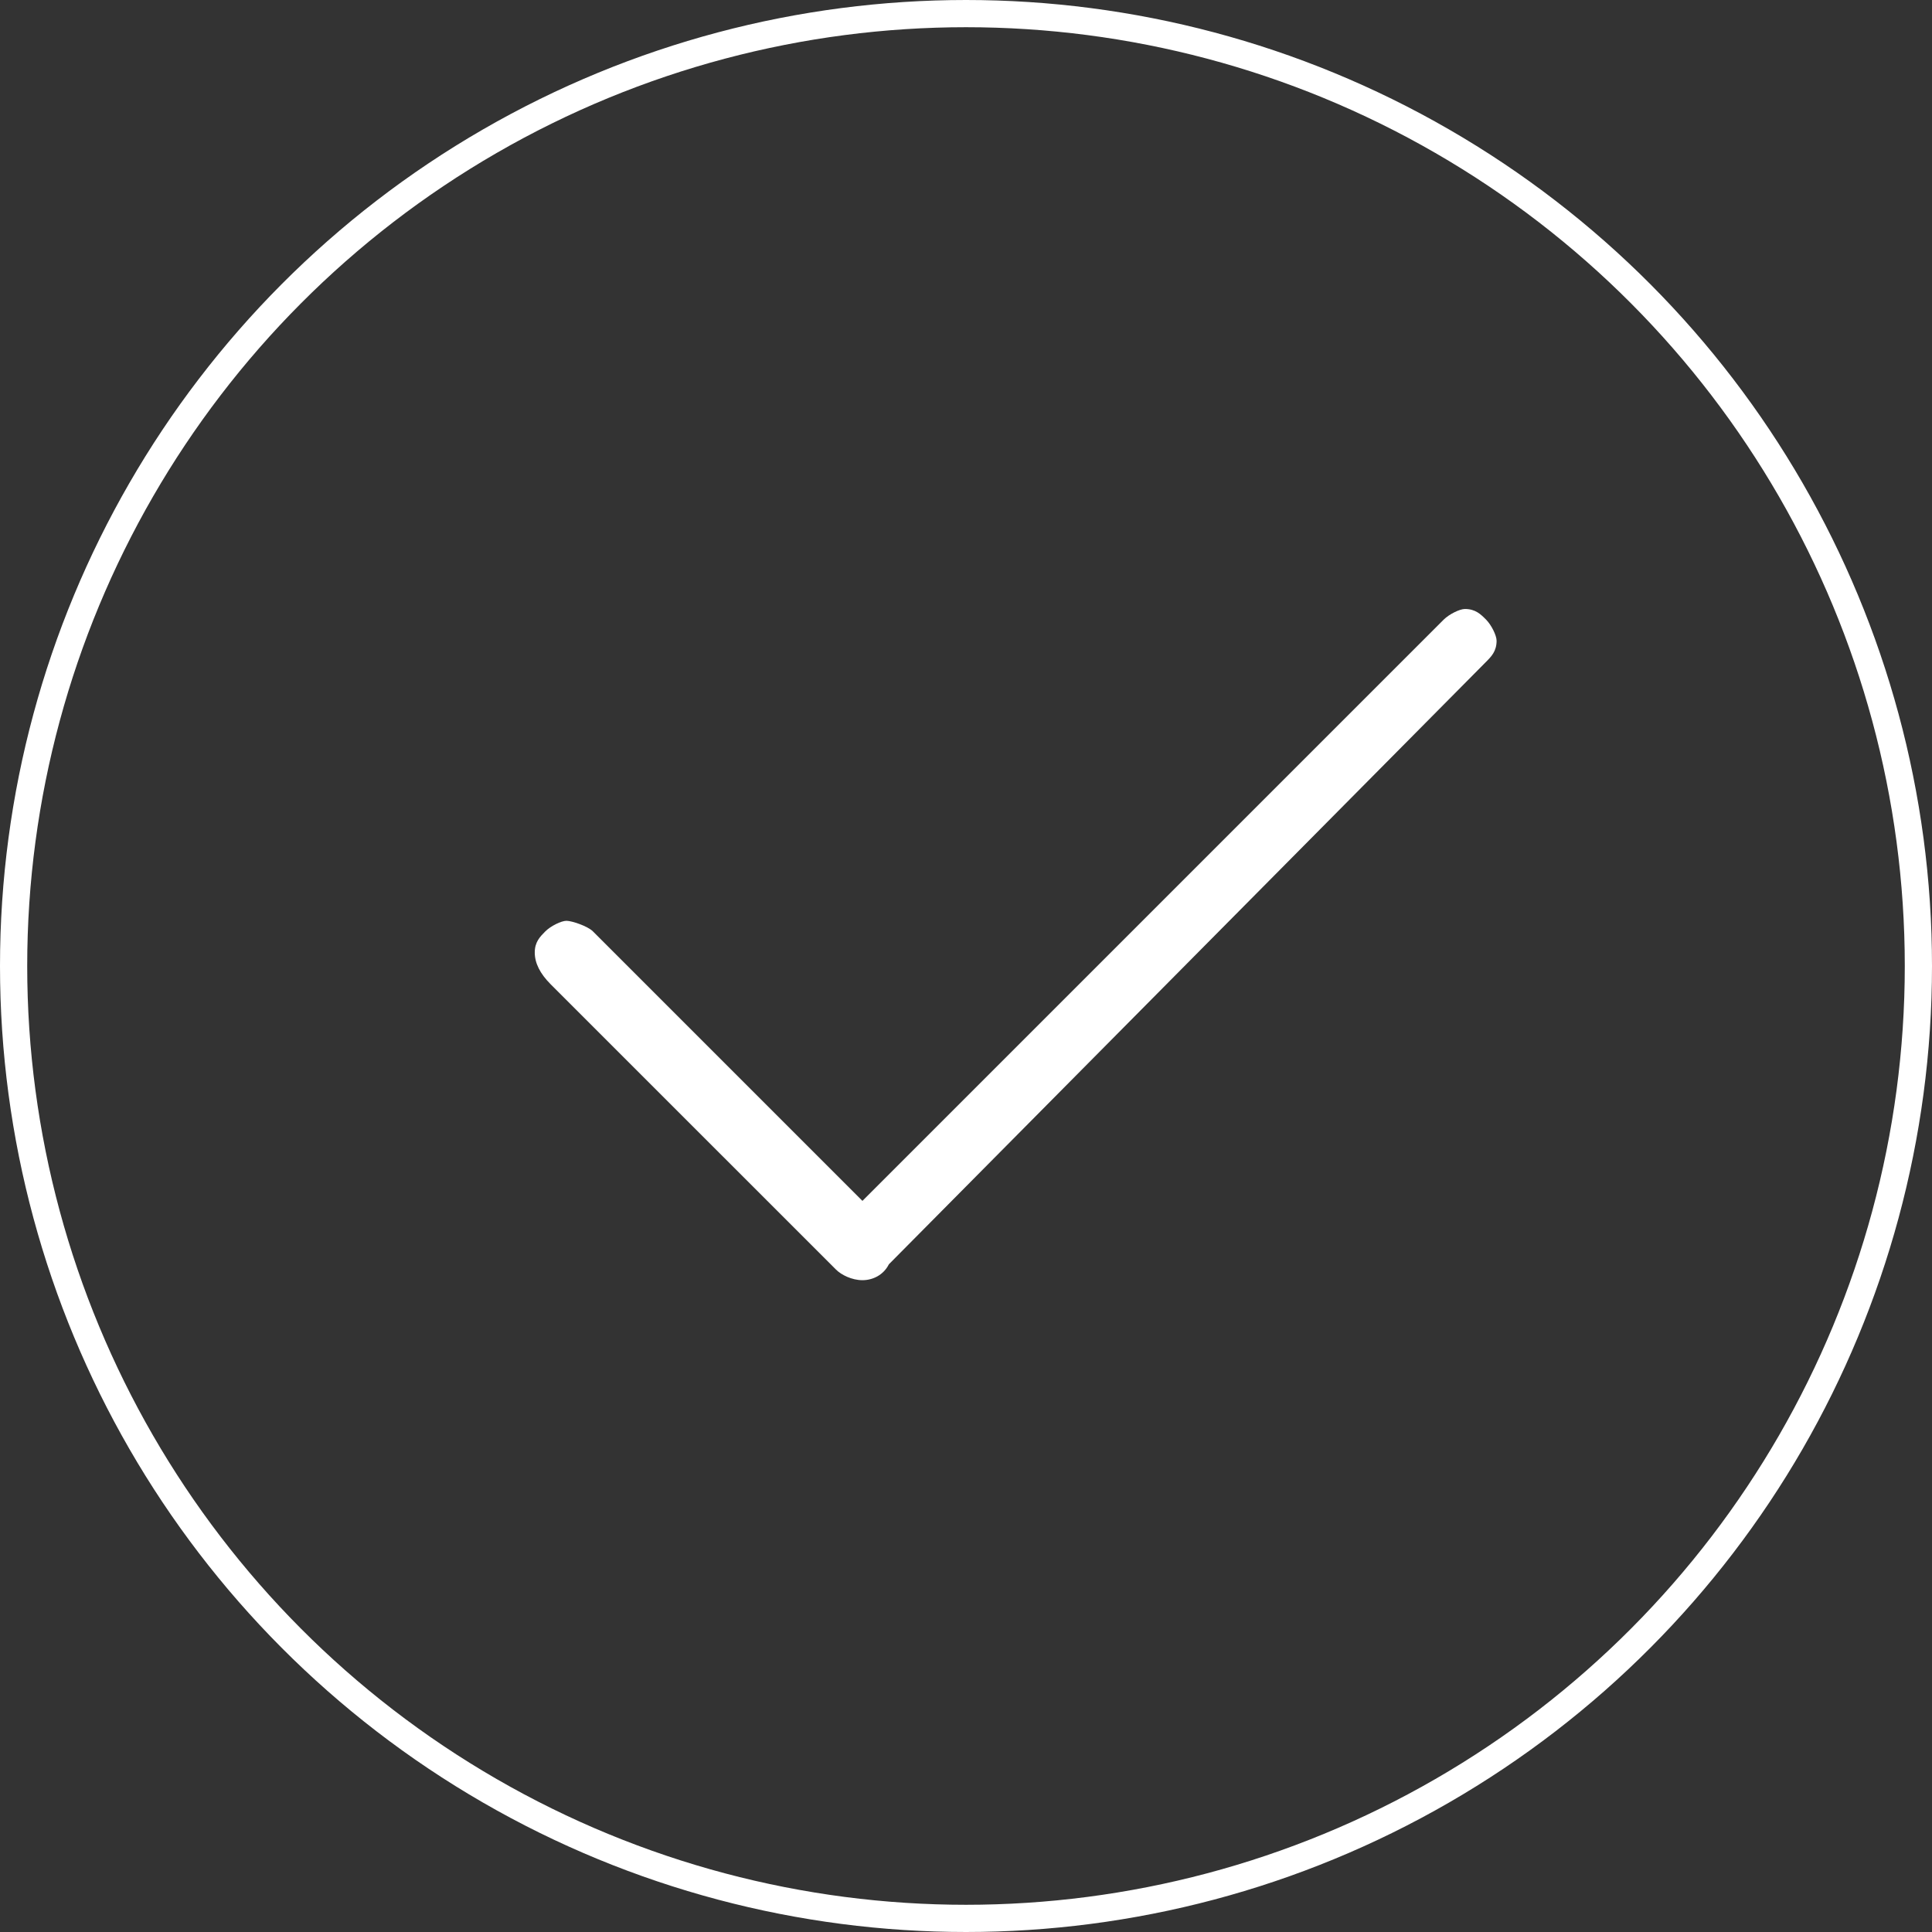
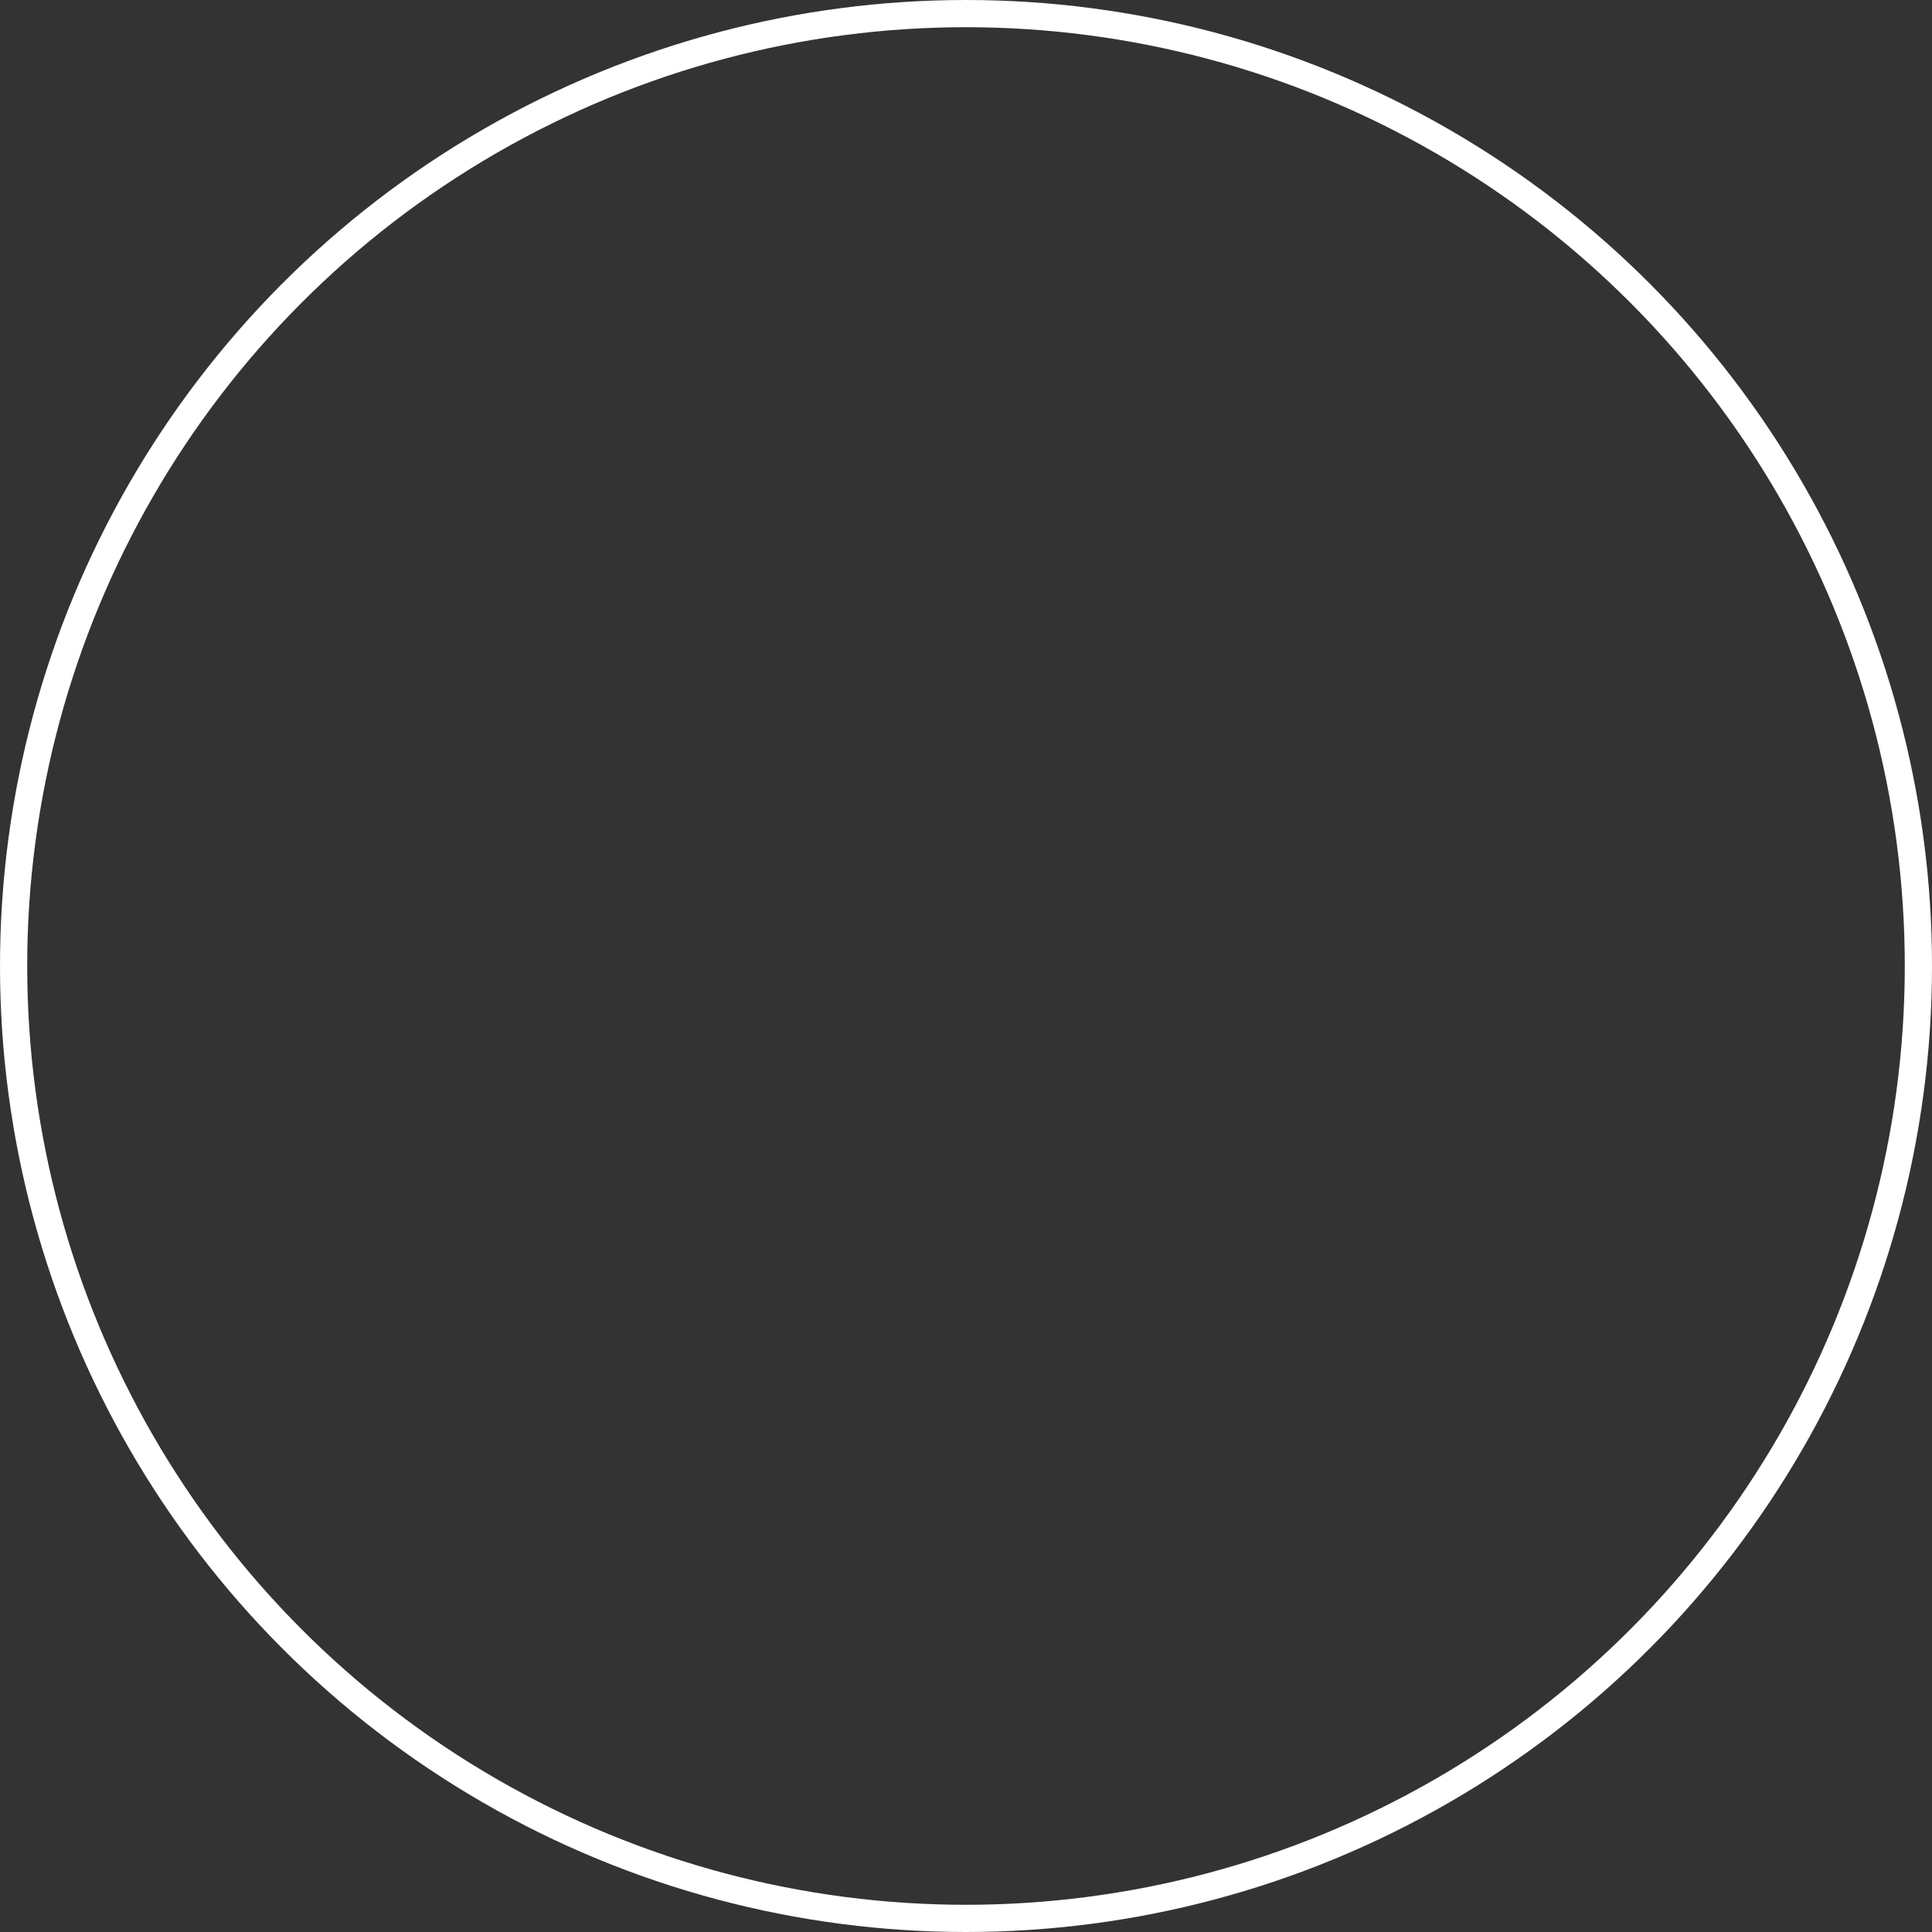
<svg xmlns="http://www.w3.org/2000/svg" width="71" height="71" viewBox="0 0 71 71" fill="none">
  <rect x="0" y="0" width="71" height="71" fill="#333333" stroke="none" />
-   <path d="M31.694 47.046C31.305 47.046 30.917 46.851 30.723 46.657L20.235 36.17C19.847 35.781 19.652 35.393 19.652 35.004C19.652 34.616 19.847 34.422 20.041 34.227C20.235 34.033 20.623 33.839 20.818 33.839C21.012 33.839 21.595 34.033 21.789 34.227L31.694 44.132L53.057 22.769C53.252 22.575 53.64 22.38 53.834 22.38C54.223 22.38 54.417 22.575 54.611 22.769C54.805 22.963 54.999 23.351 54.999 23.546C54.999 23.934 54.805 24.128 54.611 24.323L32.665 46.463C32.471 46.851 32.082 47.046 31.694 47.046Z" fill="white" />
  <circle cx="35.5" cy="35.5" r="35" stroke="white" />
</svg>